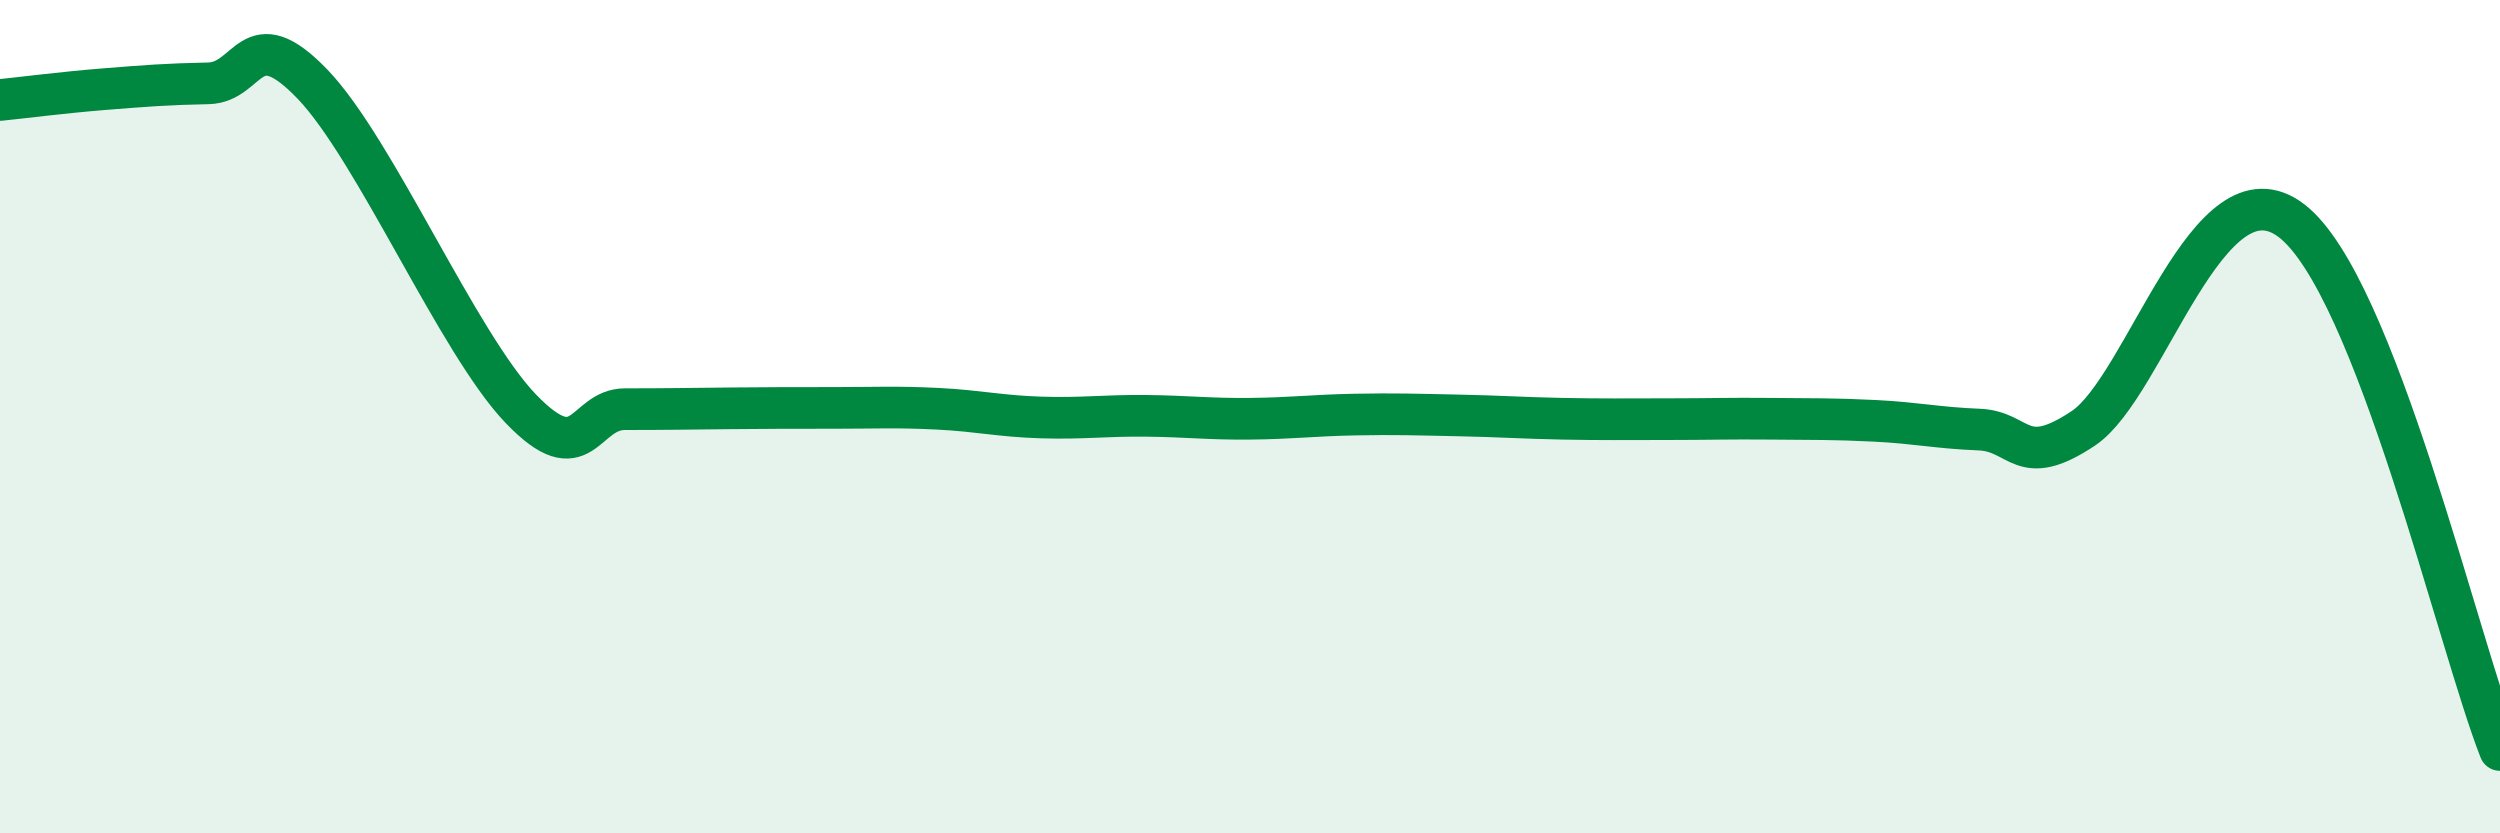
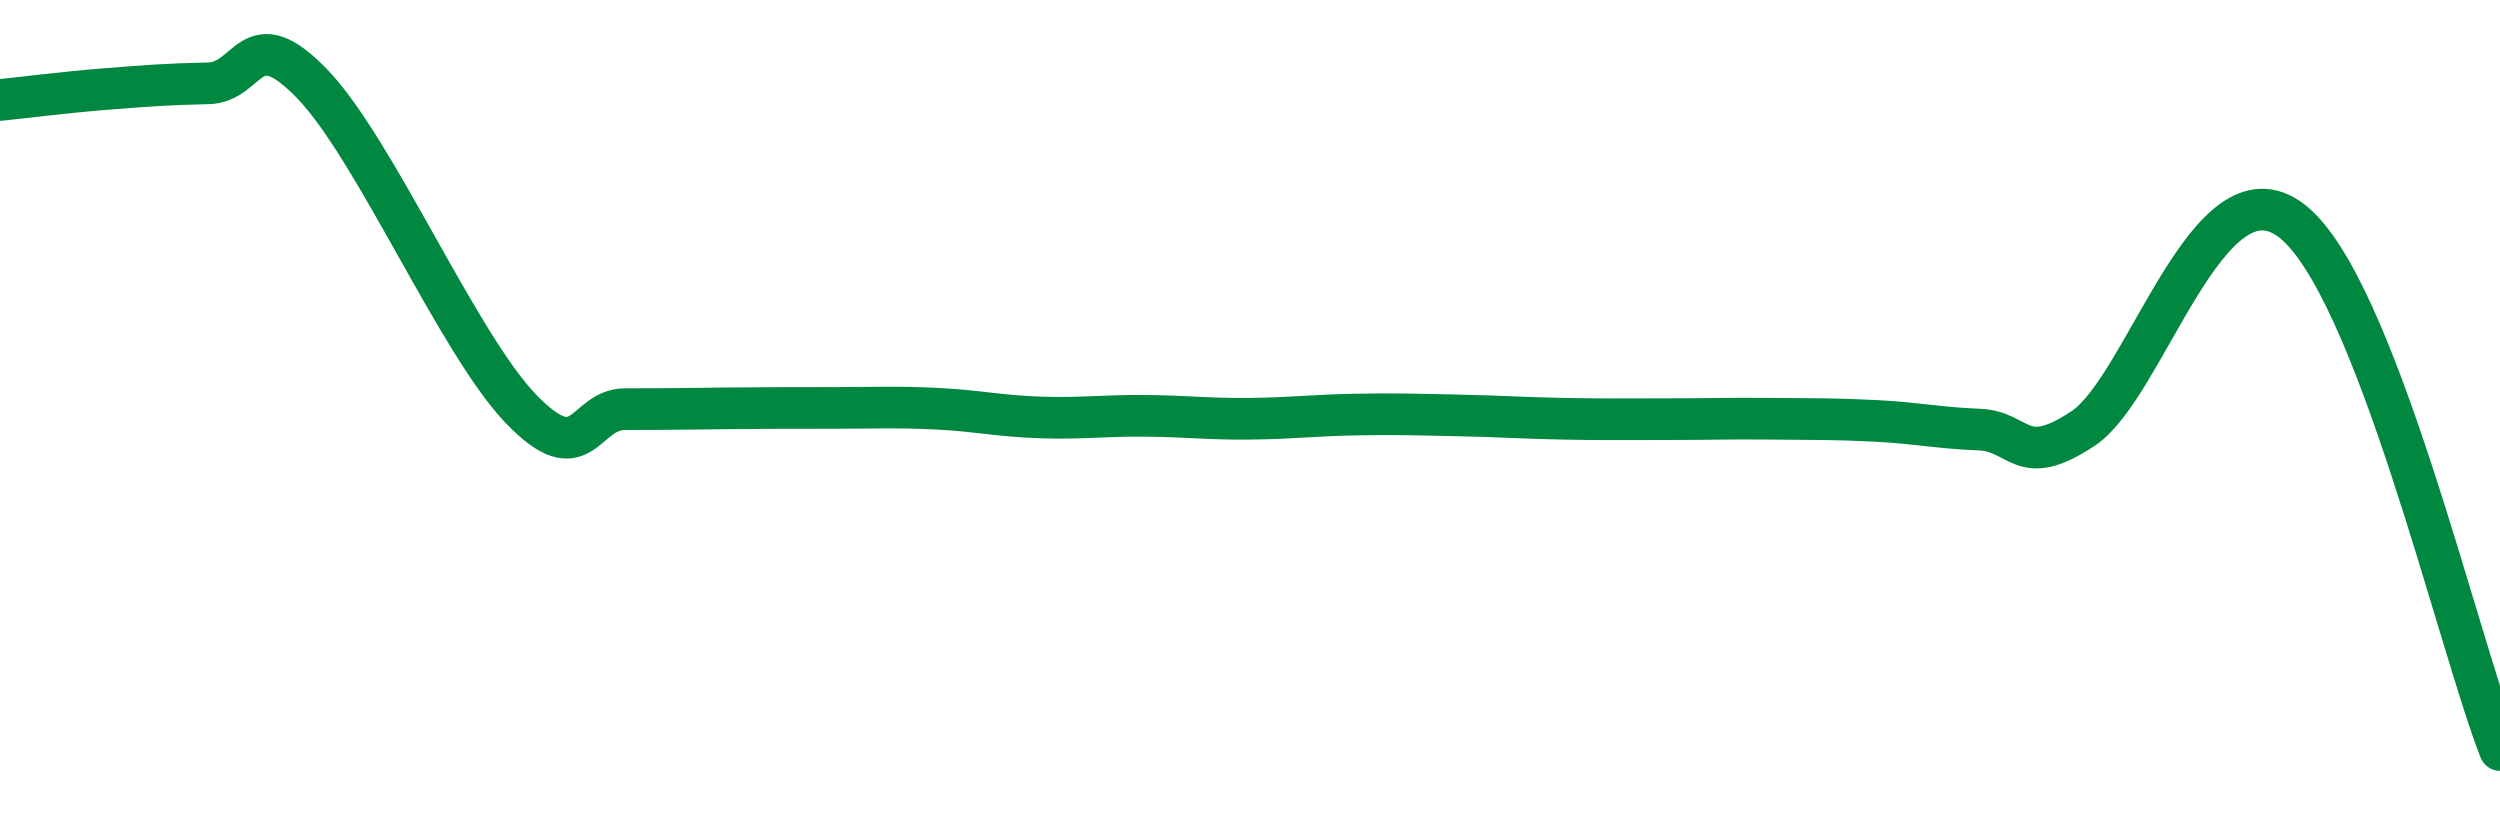
<svg xmlns="http://www.w3.org/2000/svg" width="60" height="20" viewBox="0 0 60 20">
-   <path d="M 0,2.4 C 0.5,2.35 1.5,2.22 2.5,2.14 C 3.5,2.06 4,2.02 5,2 C 6,1.98 6,0.46 7.5,2.02 C 9,3.58 11,8.25 12.5,9.81 C 14,11.37 14,9.82 15,9.82 C 16,9.82 16.5,9.81 17.5,9.8 C 18.5,9.79 19,9.79 20,9.79 C 21,9.79 21.5,9.76 22.5,9.81 C 23.5,9.86 24,9.99 25,10.02 C 26,10.05 26.5,9.97 27.5,9.98 C 28.5,9.99 29,10.06 30,10.05 C 31,10.04 31.5,9.97 32.5,9.95 C 33.5,9.93 34,9.95 35,9.97 C 36,9.99 36.5,10.03 37.5,10.05 C 38.5,10.07 39,10.06 40,10.06 C 41,10.06 41.5,10.04 42.5,10.05 C 43.5,10.06 44,10.05 45,10.1 C 46,10.15 46.5,10.27 47.5,10.31 C 48.5,10.35 48.5,11.28 50,10.28 C 51.5,9.28 53,3.76 55,5.3 C 57,6.84 59,15.46 60,18L60 20L0 20Z" fill="#008740" opacity="0.1" stroke-linecap="round" stroke-linejoin="round" />
  <path d="M 0,2.4 C 0.5,2.35 1.5,2.22 2.5,2.14 C 3.5,2.06 4,2.02 5,2 C 6,1.98 6,0.46 7.5,2.02 C 9,3.58 11,8.25 12.5,9.81 C 14,11.37 14,9.82 15,9.82 C 16,9.82 16.5,9.81 17.5,9.8 C 18.5,9.79 19,9.79 20,9.79 C 21,9.79 21.5,9.76 22.5,9.81 C 23.5,9.86 24,9.99 25,10.02 C 26,10.05 26.5,9.97 27.5,9.98 C 28.5,9.99 29,10.06 30,10.05 C 31,10.04 31.5,9.97 32.5,9.95 C 33.5,9.93 34,9.95 35,9.97 C 36,9.99 36.5,10.03 37.5,10.05 C 38.5,10.07 39,10.06 40,10.06 C 41,10.06 41.5,10.04 42.5,10.05 C 43.5,10.06 44,10.05 45,10.1 C 46,10.15 46.5,10.27 47.5,10.31 C 48.5,10.35 48.5,11.28 50,10.28 C 51.5,9.28 53,3.76 55,5.3 C 57,6.84 59,15.46 60,18" stroke="#008740" stroke-width="1" fill="none" stroke-linecap="round" stroke-linejoin="round" />
</svg>